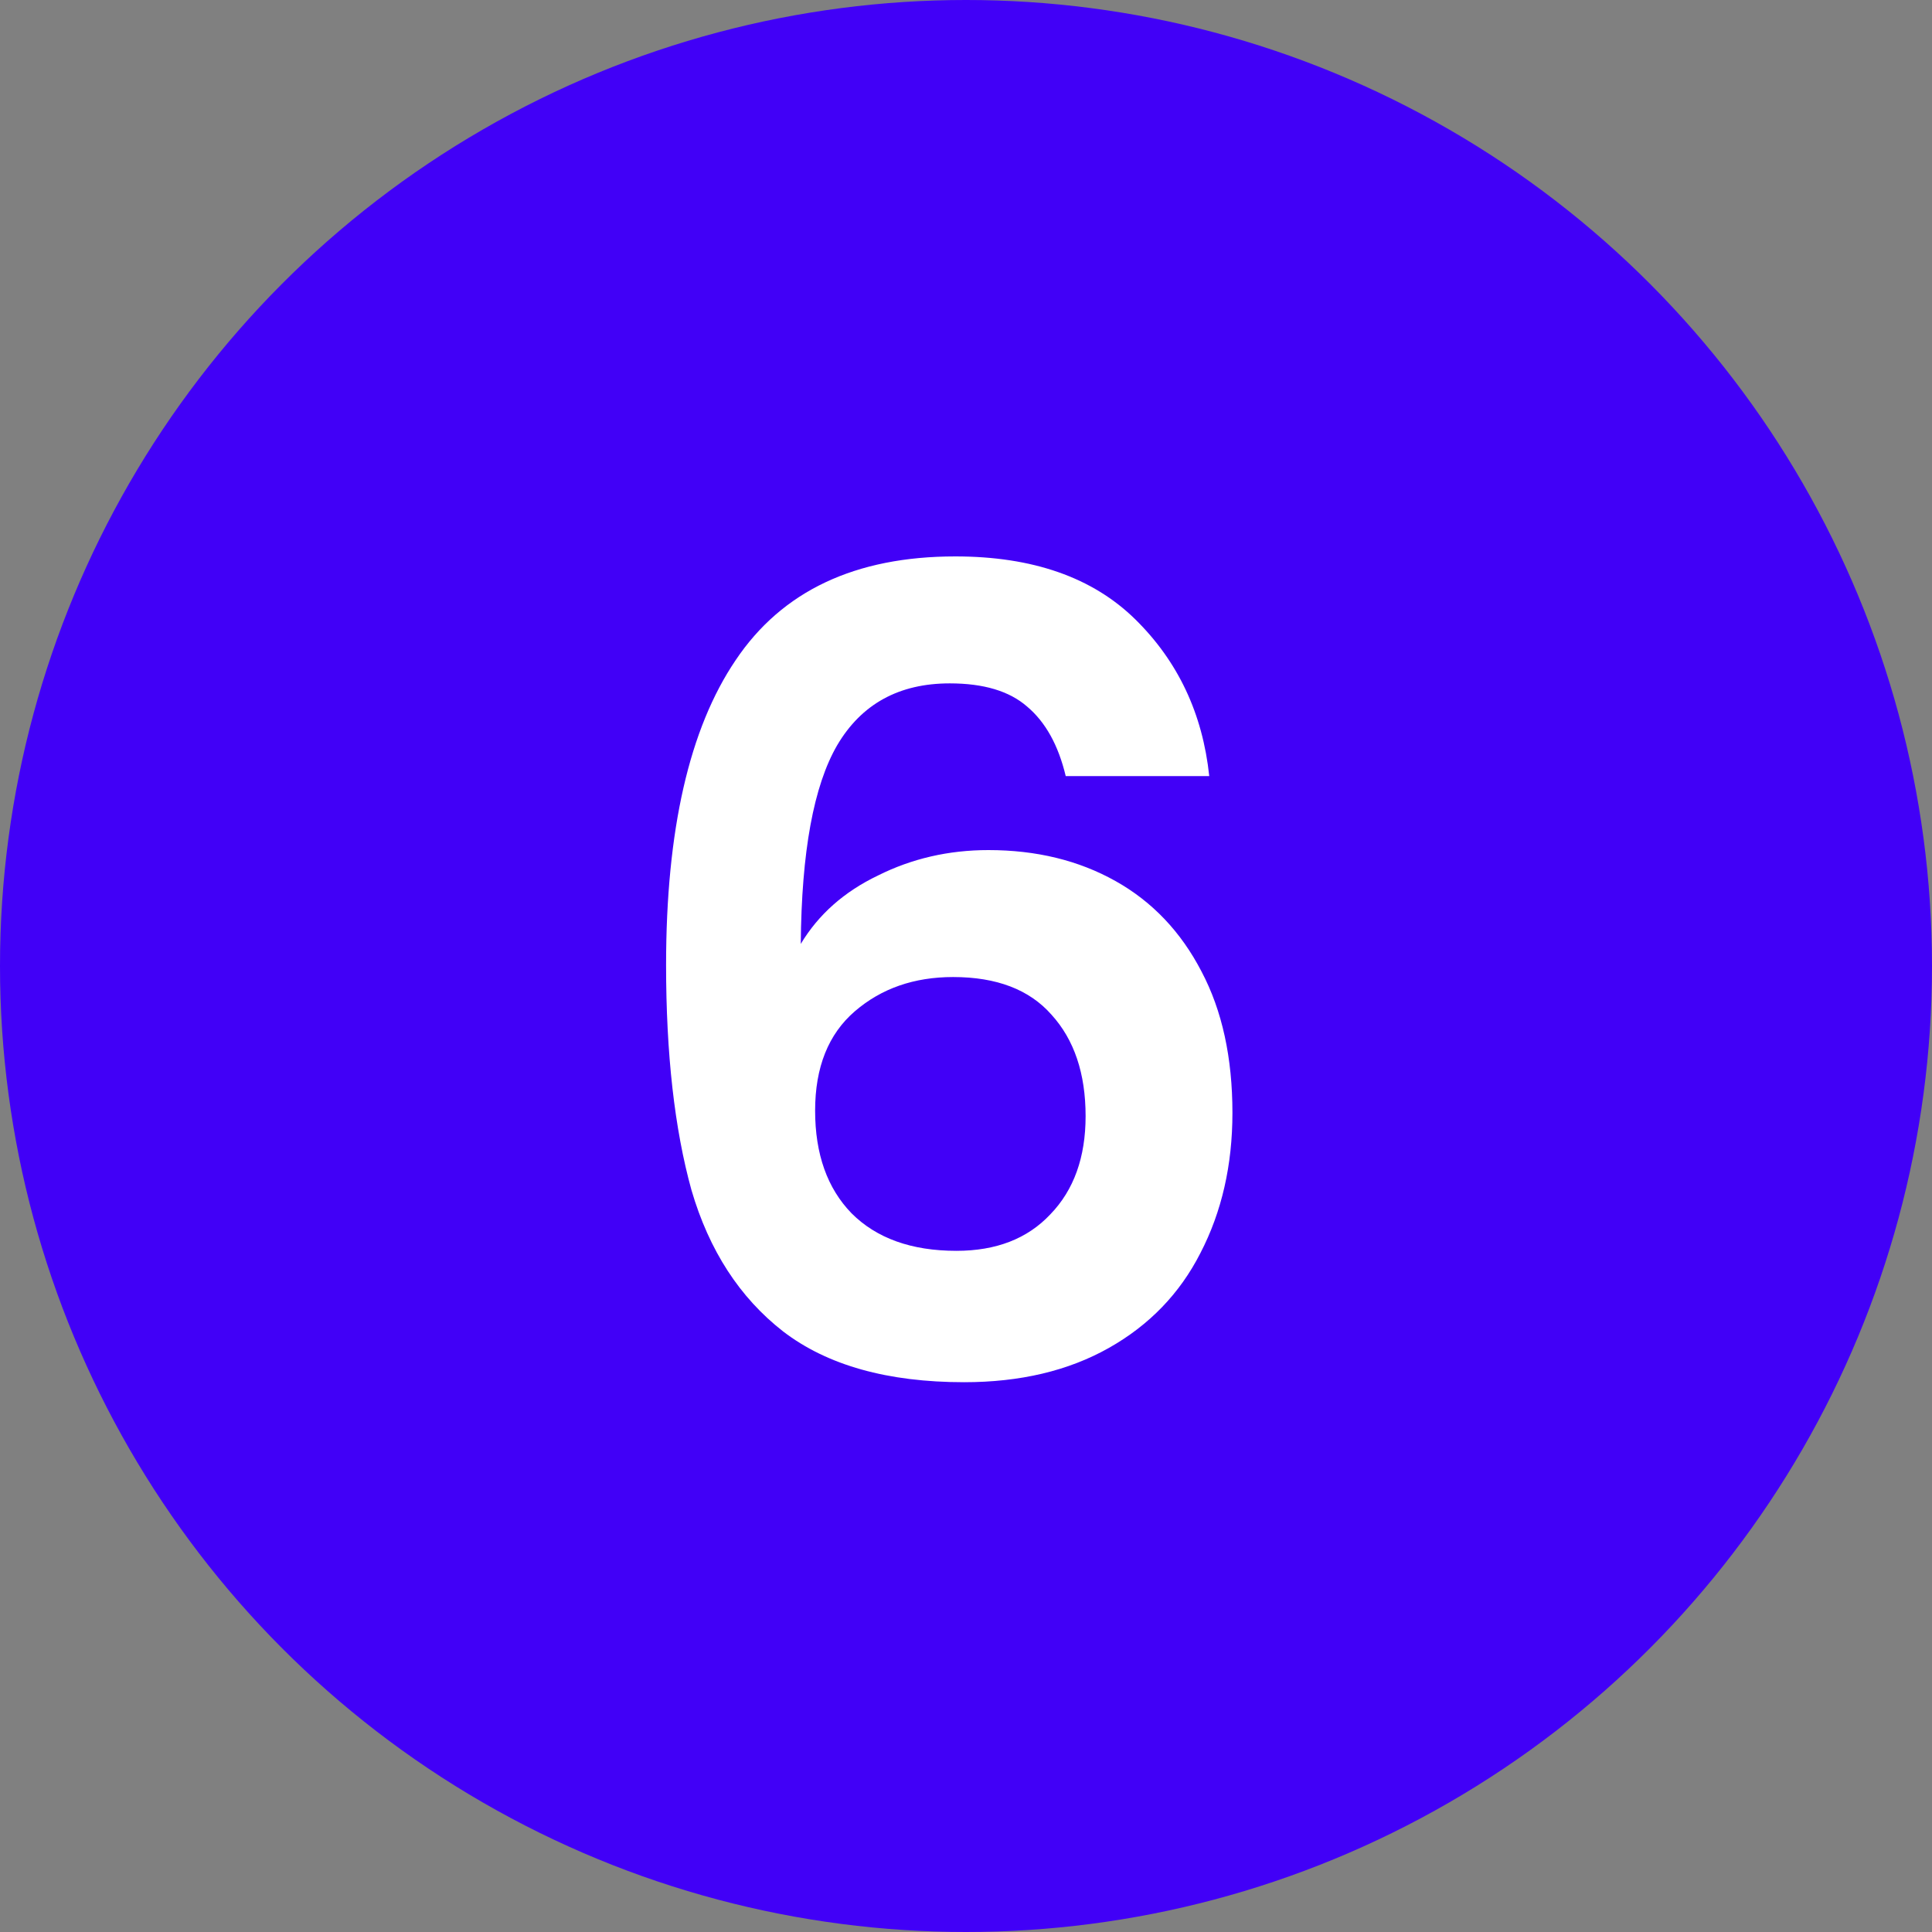
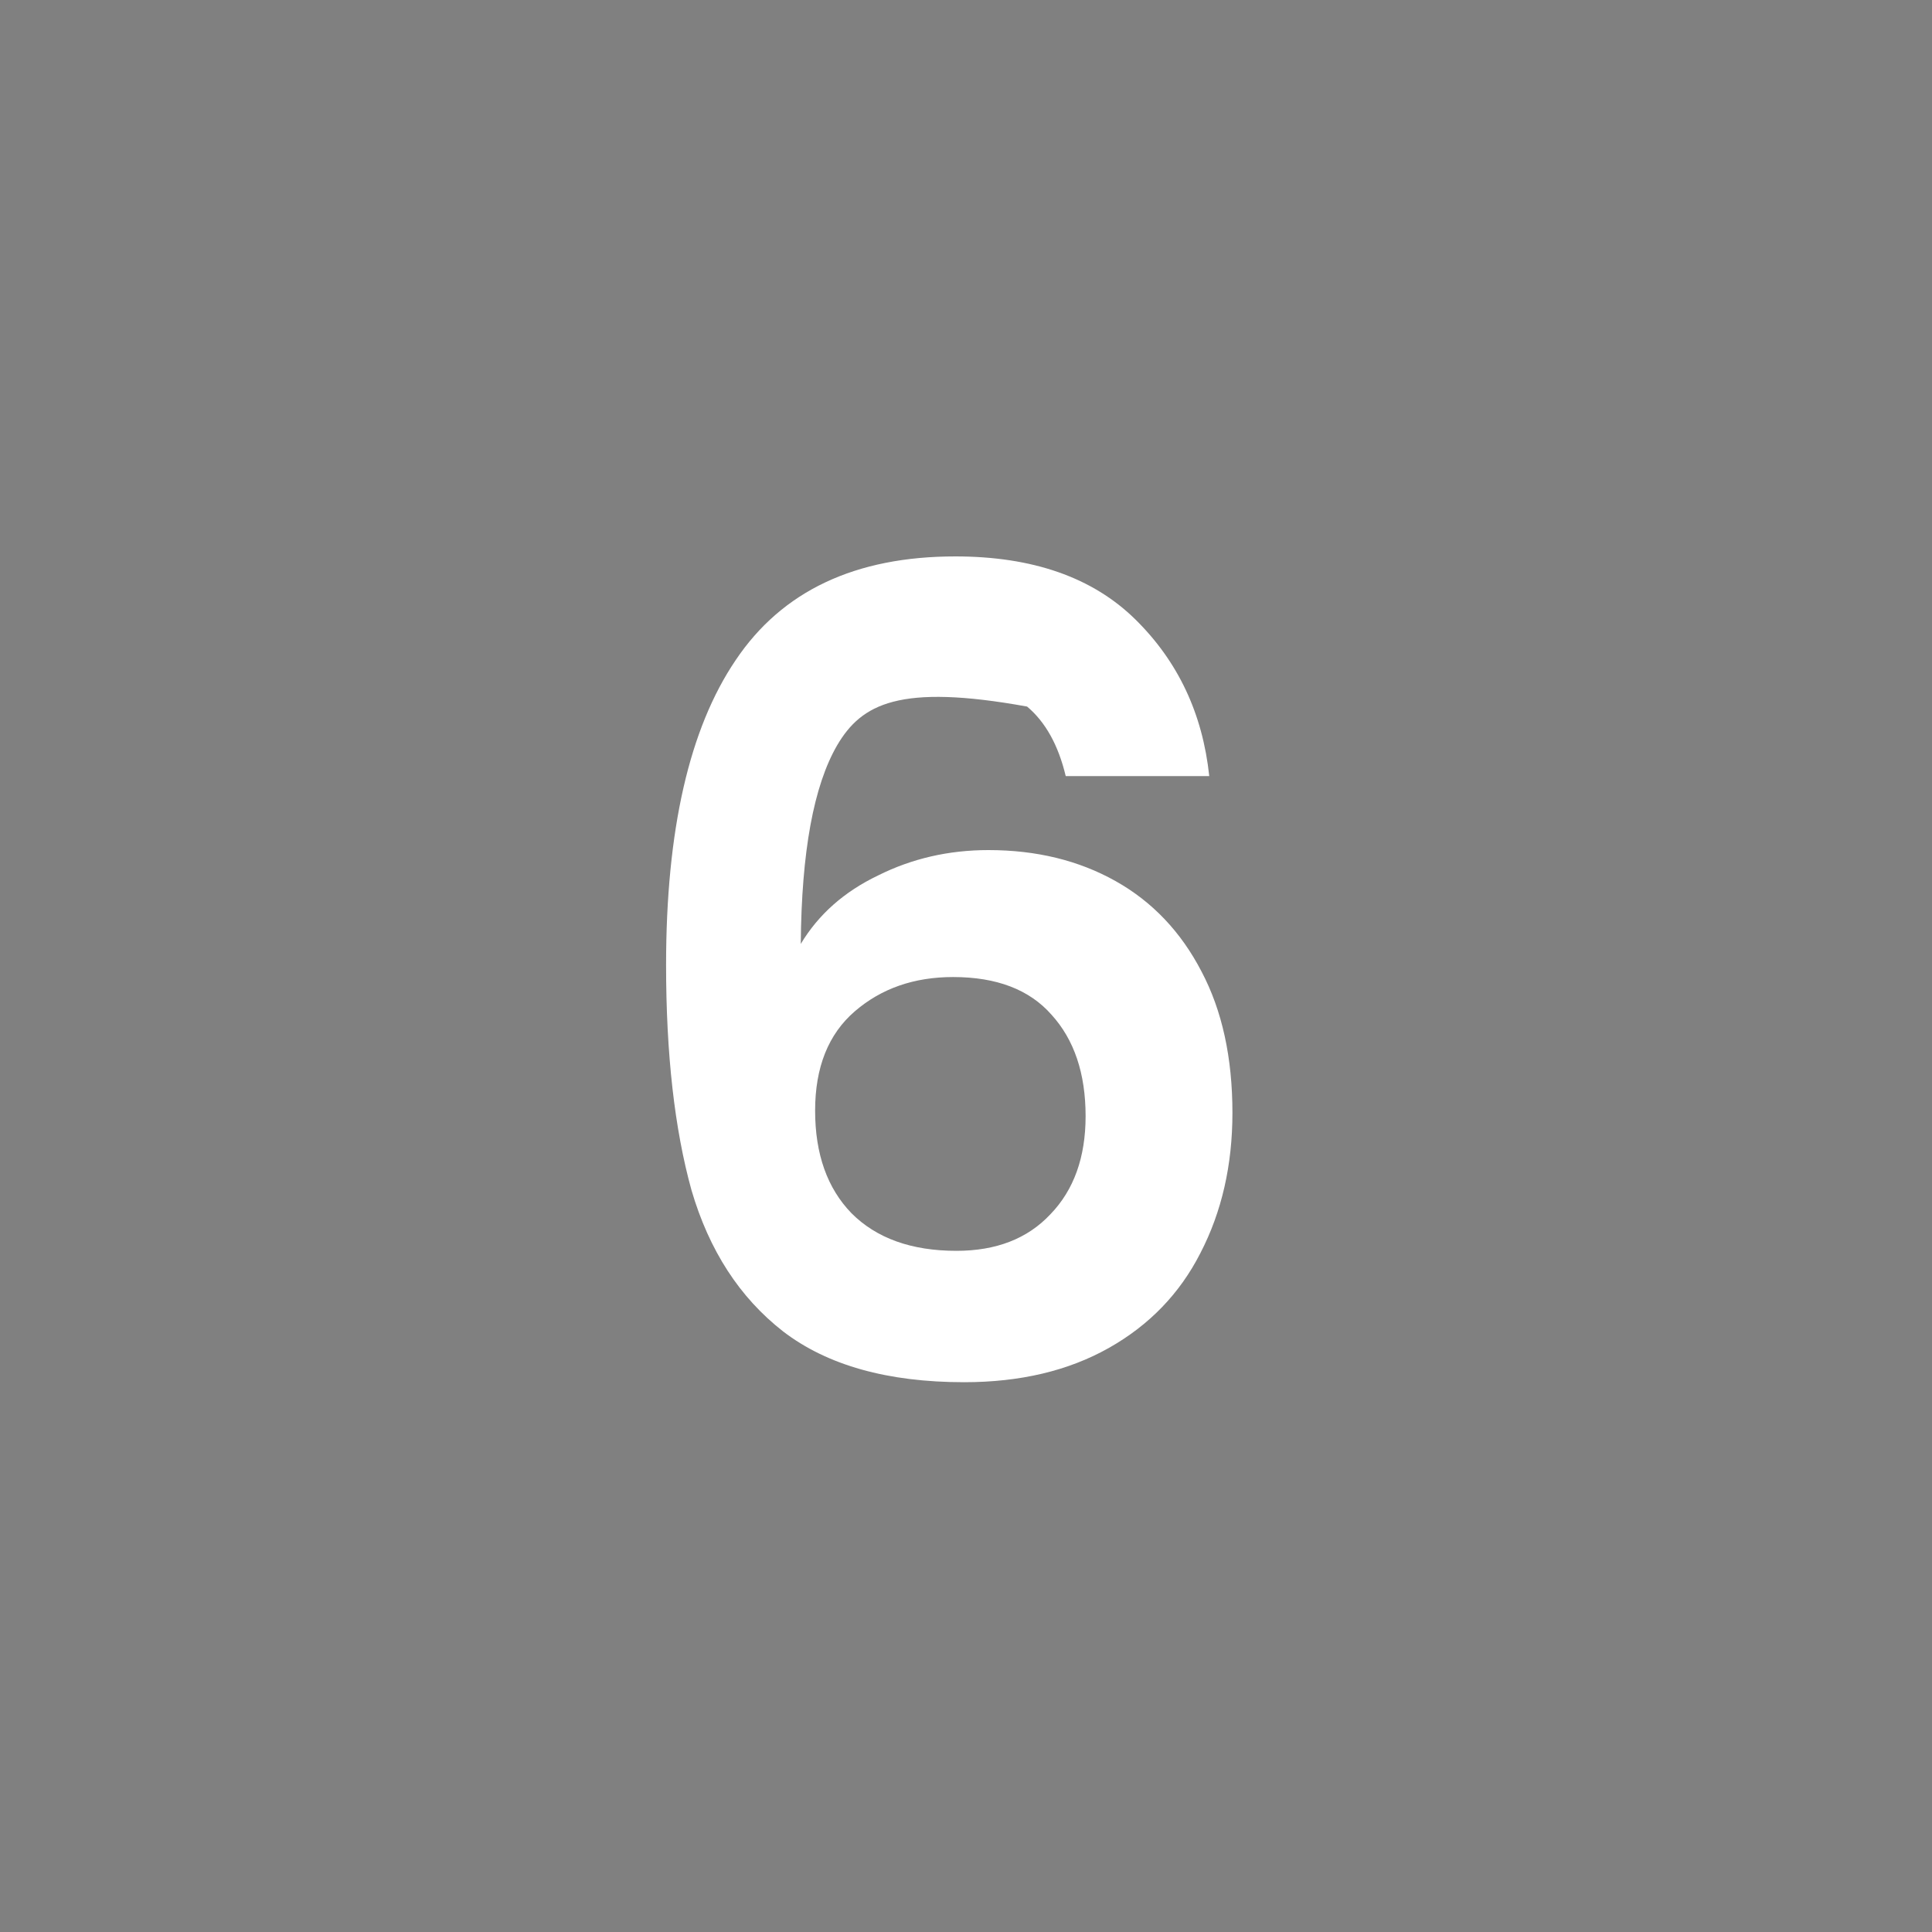
<svg xmlns="http://www.w3.org/2000/svg" width="42" height="42" viewBox="0 0 42 42" fill="none">
  <rect x="0" y="0" width="42" height="42" fill="#808080" stroke="none" />
-   <circle cx="21" cy="21" r="21" fill="#4100F7" />
-   <path d="M23.168 16.872C23.008 16.2 22.728 15.696 22.328 15.36C21.944 15.024 21.384 14.856 20.648 14.856C19.544 14.856 18.728 15.304 18.2 16.2C17.688 17.08 17.424 18.52 17.408 20.52C17.792 19.88 18.352 19.384 19.088 19.032C19.824 18.664 20.624 18.48 21.488 18.48C22.528 18.48 23.448 18.704 24.248 19.152C25.048 19.6 25.672 20.256 26.12 21.12C26.568 21.968 26.792 22.992 26.792 24.192C26.792 25.328 26.56 26.344 26.096 27.24C25.648 28.12 24.984 28.808 24.104 29.304C23.224 29.8 22.176 30.048 20.96 30.048C19.296 30.048 17.984 29.68 17.024 28.944C16.08 28.208 15.416 27.184 15.032 25.872C14.664 24.544 14.48 22.912 14.48 20.976C14.48 18.048 14.984 15.84 15.992 14.352C17 12.848 18.592 12.096 20.768 12.096C22.448 12.096 23.752 12.552 24.68 13.464C25.608 14.376 26.144 15.512 26.288 16.872H23.168ZM20.72 21.24C19.872 21.24 19.16 21.488 18.584 21.984C18.008 22.48 17.72 23.2 17.72 24.144C17.72 25.088 17.984 25.832 18.512 26.376C19.056 26.92 19.816 27.192 20.792 27.192C21.656 27.192 22.336 26.928 22.832 26.4C23.344 25.872 23.6 25.16 23.6 24.264C23.6 23.336 23.352 22.6 22.856 22.056C22.376 21.512 21.664 21.24 20.72 21.24Z" fill="white" />
+   <path d="M23.168 16.872C23.008 16.2 22.728 15.696 22.328 15.36C19.544 14.856 18.728 15.304 18.2 16.2C17.688 17.08 17.424 18.52 17.408 20.52C17.792 19.88 18.352 19.384 19.088 19.032C19.824 18.664 20.624 18.48 21.488 18.48C22.528 18.48 23.448 18.704 24.248 19.152C25.048 19.6 25.672 20.256 26.12 21.12C26.568 21.968 26.792 22.992 26.792 24.192C26.792 25.328 26.56 26.344 26.096 27.24C25.648 28.12 24.984 28.808 24.104 29.304C23.224 29.8 22.176 30.048 20.96 30.048C19.296 30.048 17.984 29.68 17.024 28.944C16.08 28.208 15.416 27.184 15.032 25.872C14.664 24.544 14.48 22.912 14.48 20.976C14.48 18.048 14.984 15.84 15.992 14.352C17 12.848 18.592 12.096 20.768 12.096C22.448 12.096 23.752 12.552 24.68 13.464C25.608 14.376 26.144 15.512 26.288 16.872H23.168ZM20.72 21.24C19.872 21.24 19.16 21.488 18.584 21.984C18.008 22.48 17.72 23.2 17.72 24.144C17.72 25.088 17.984 25.832 18.512 26.376C19.056 26.92 19.816 27.192 20.792 27.192C21.656 27.192 22.336 26.928 22.832 26.4C23.344 25.872 23.6 25.16 23.6 24.264C23.6 23.336 23.352 22.6 22.856 22.056C22.376 21.512 21.664 21.24 20.72 21.24Z" fill="white" />
</svg>